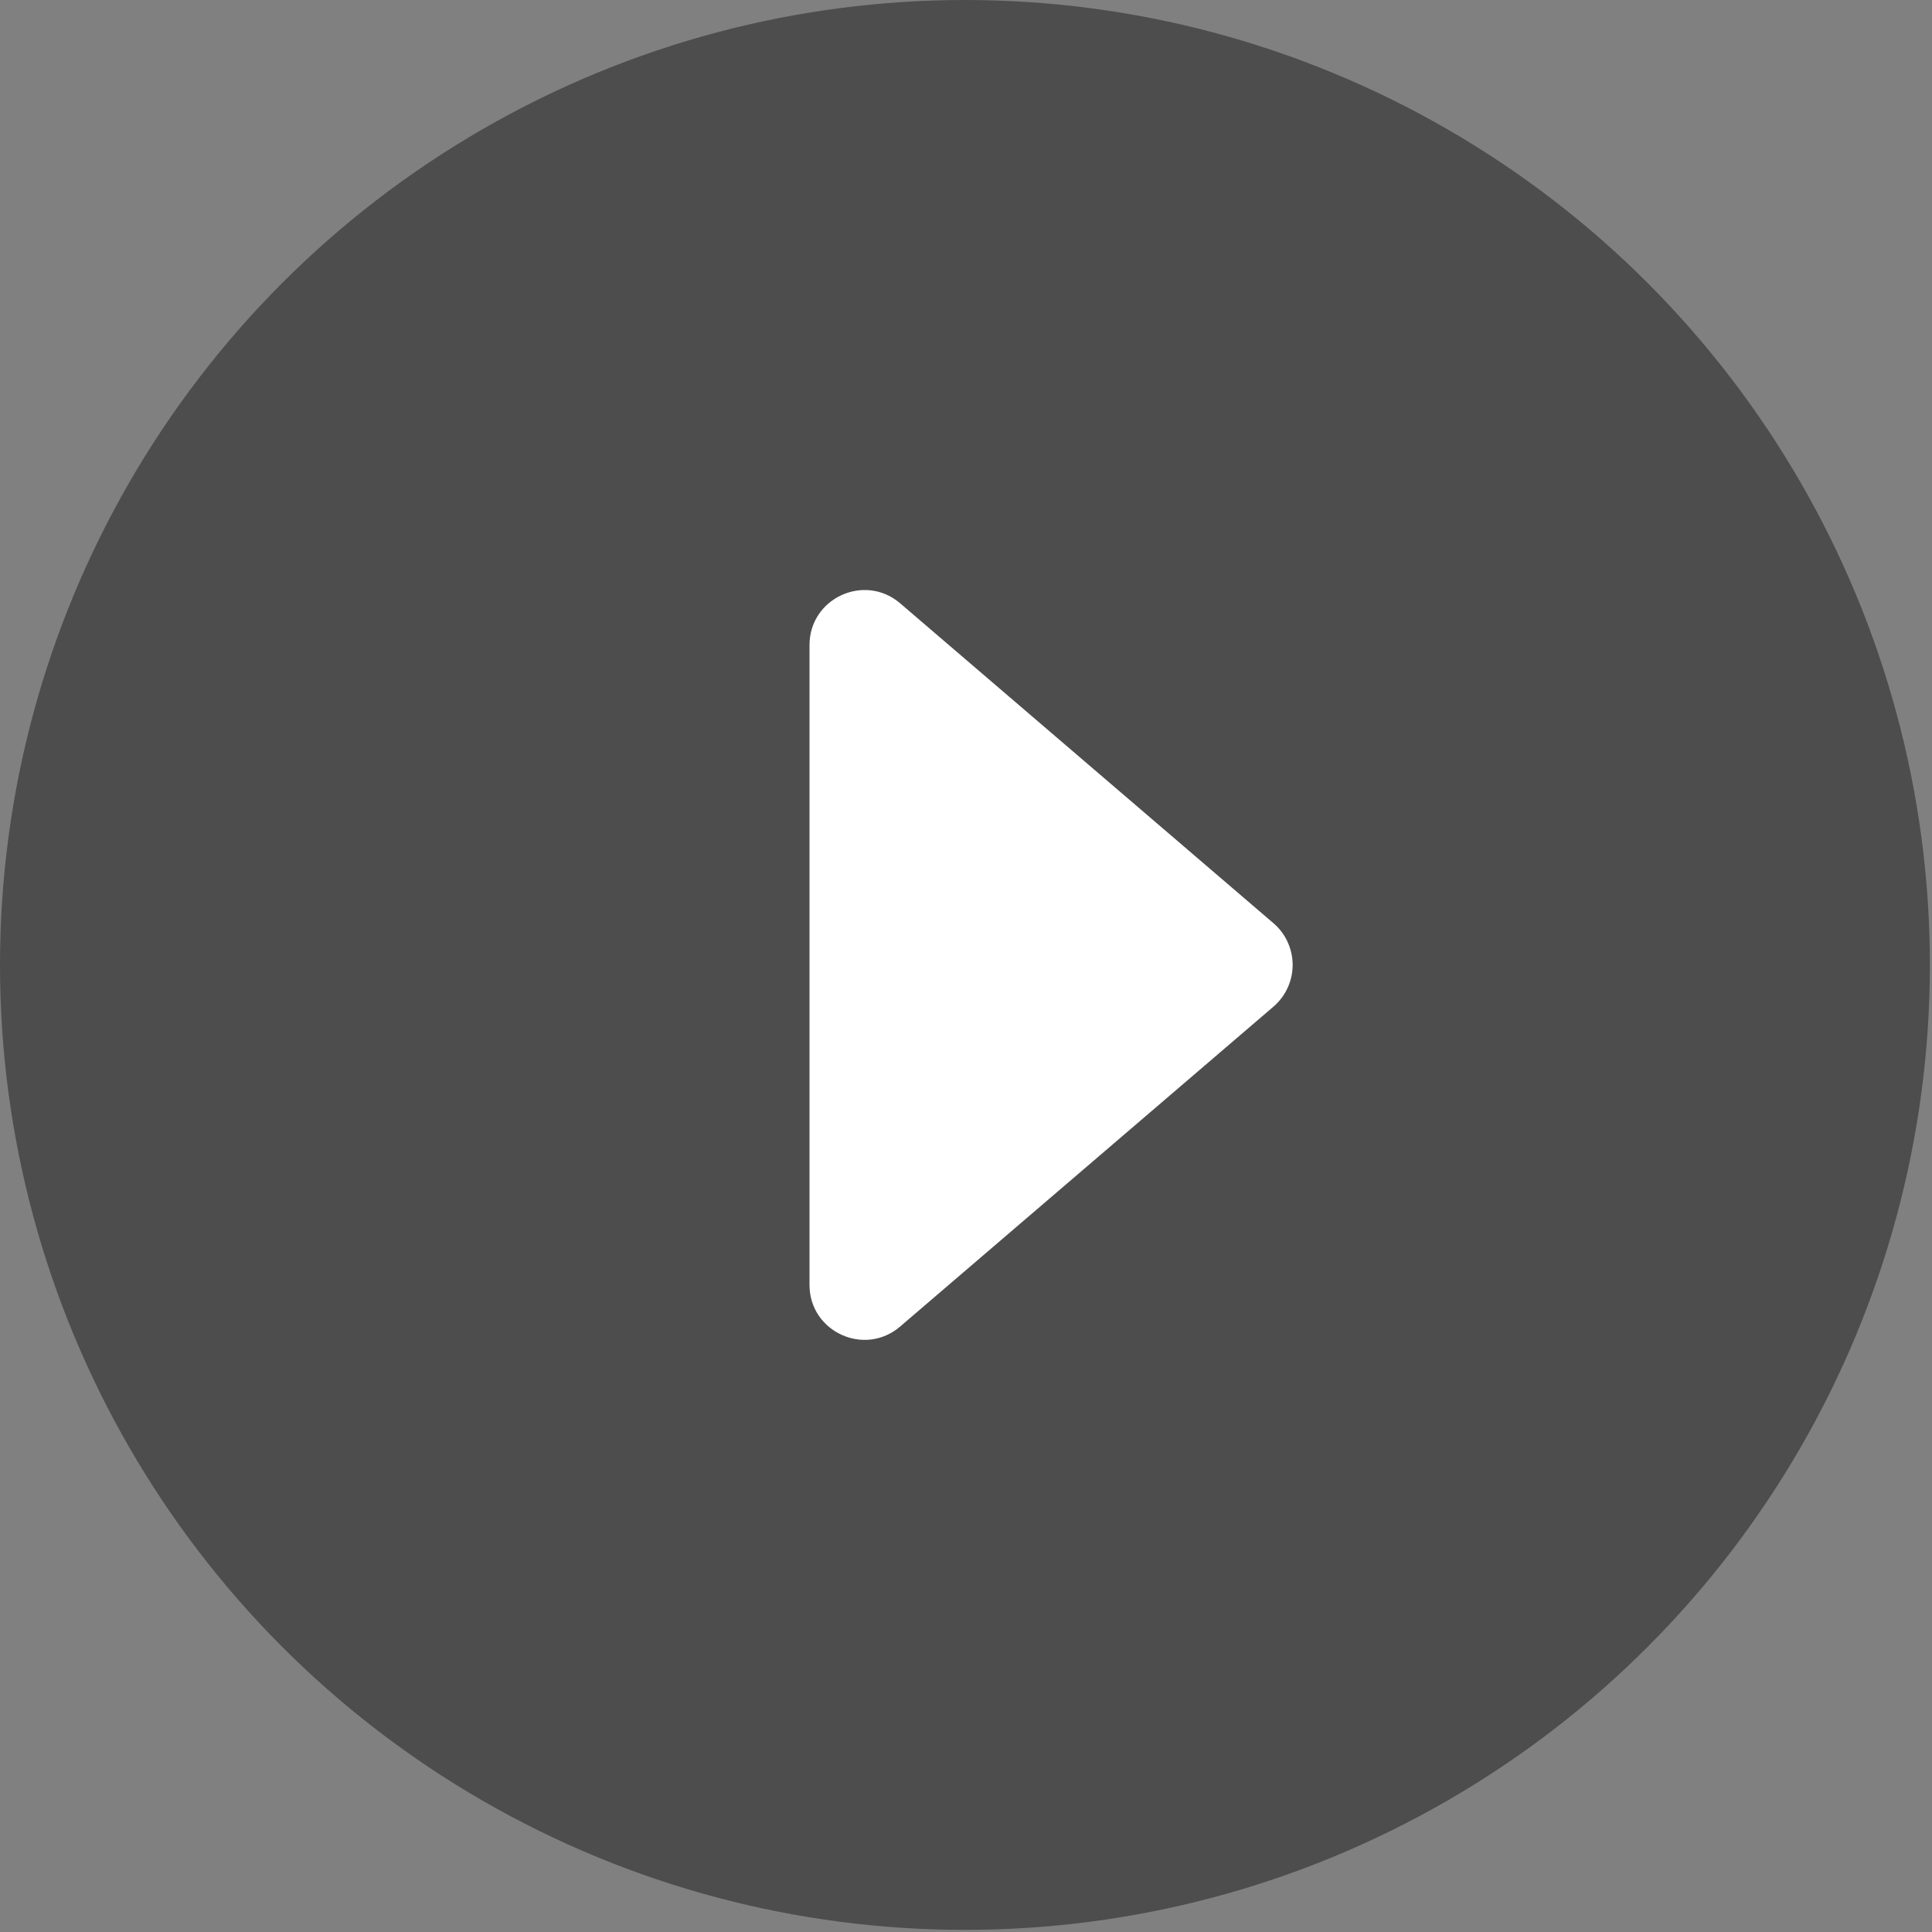
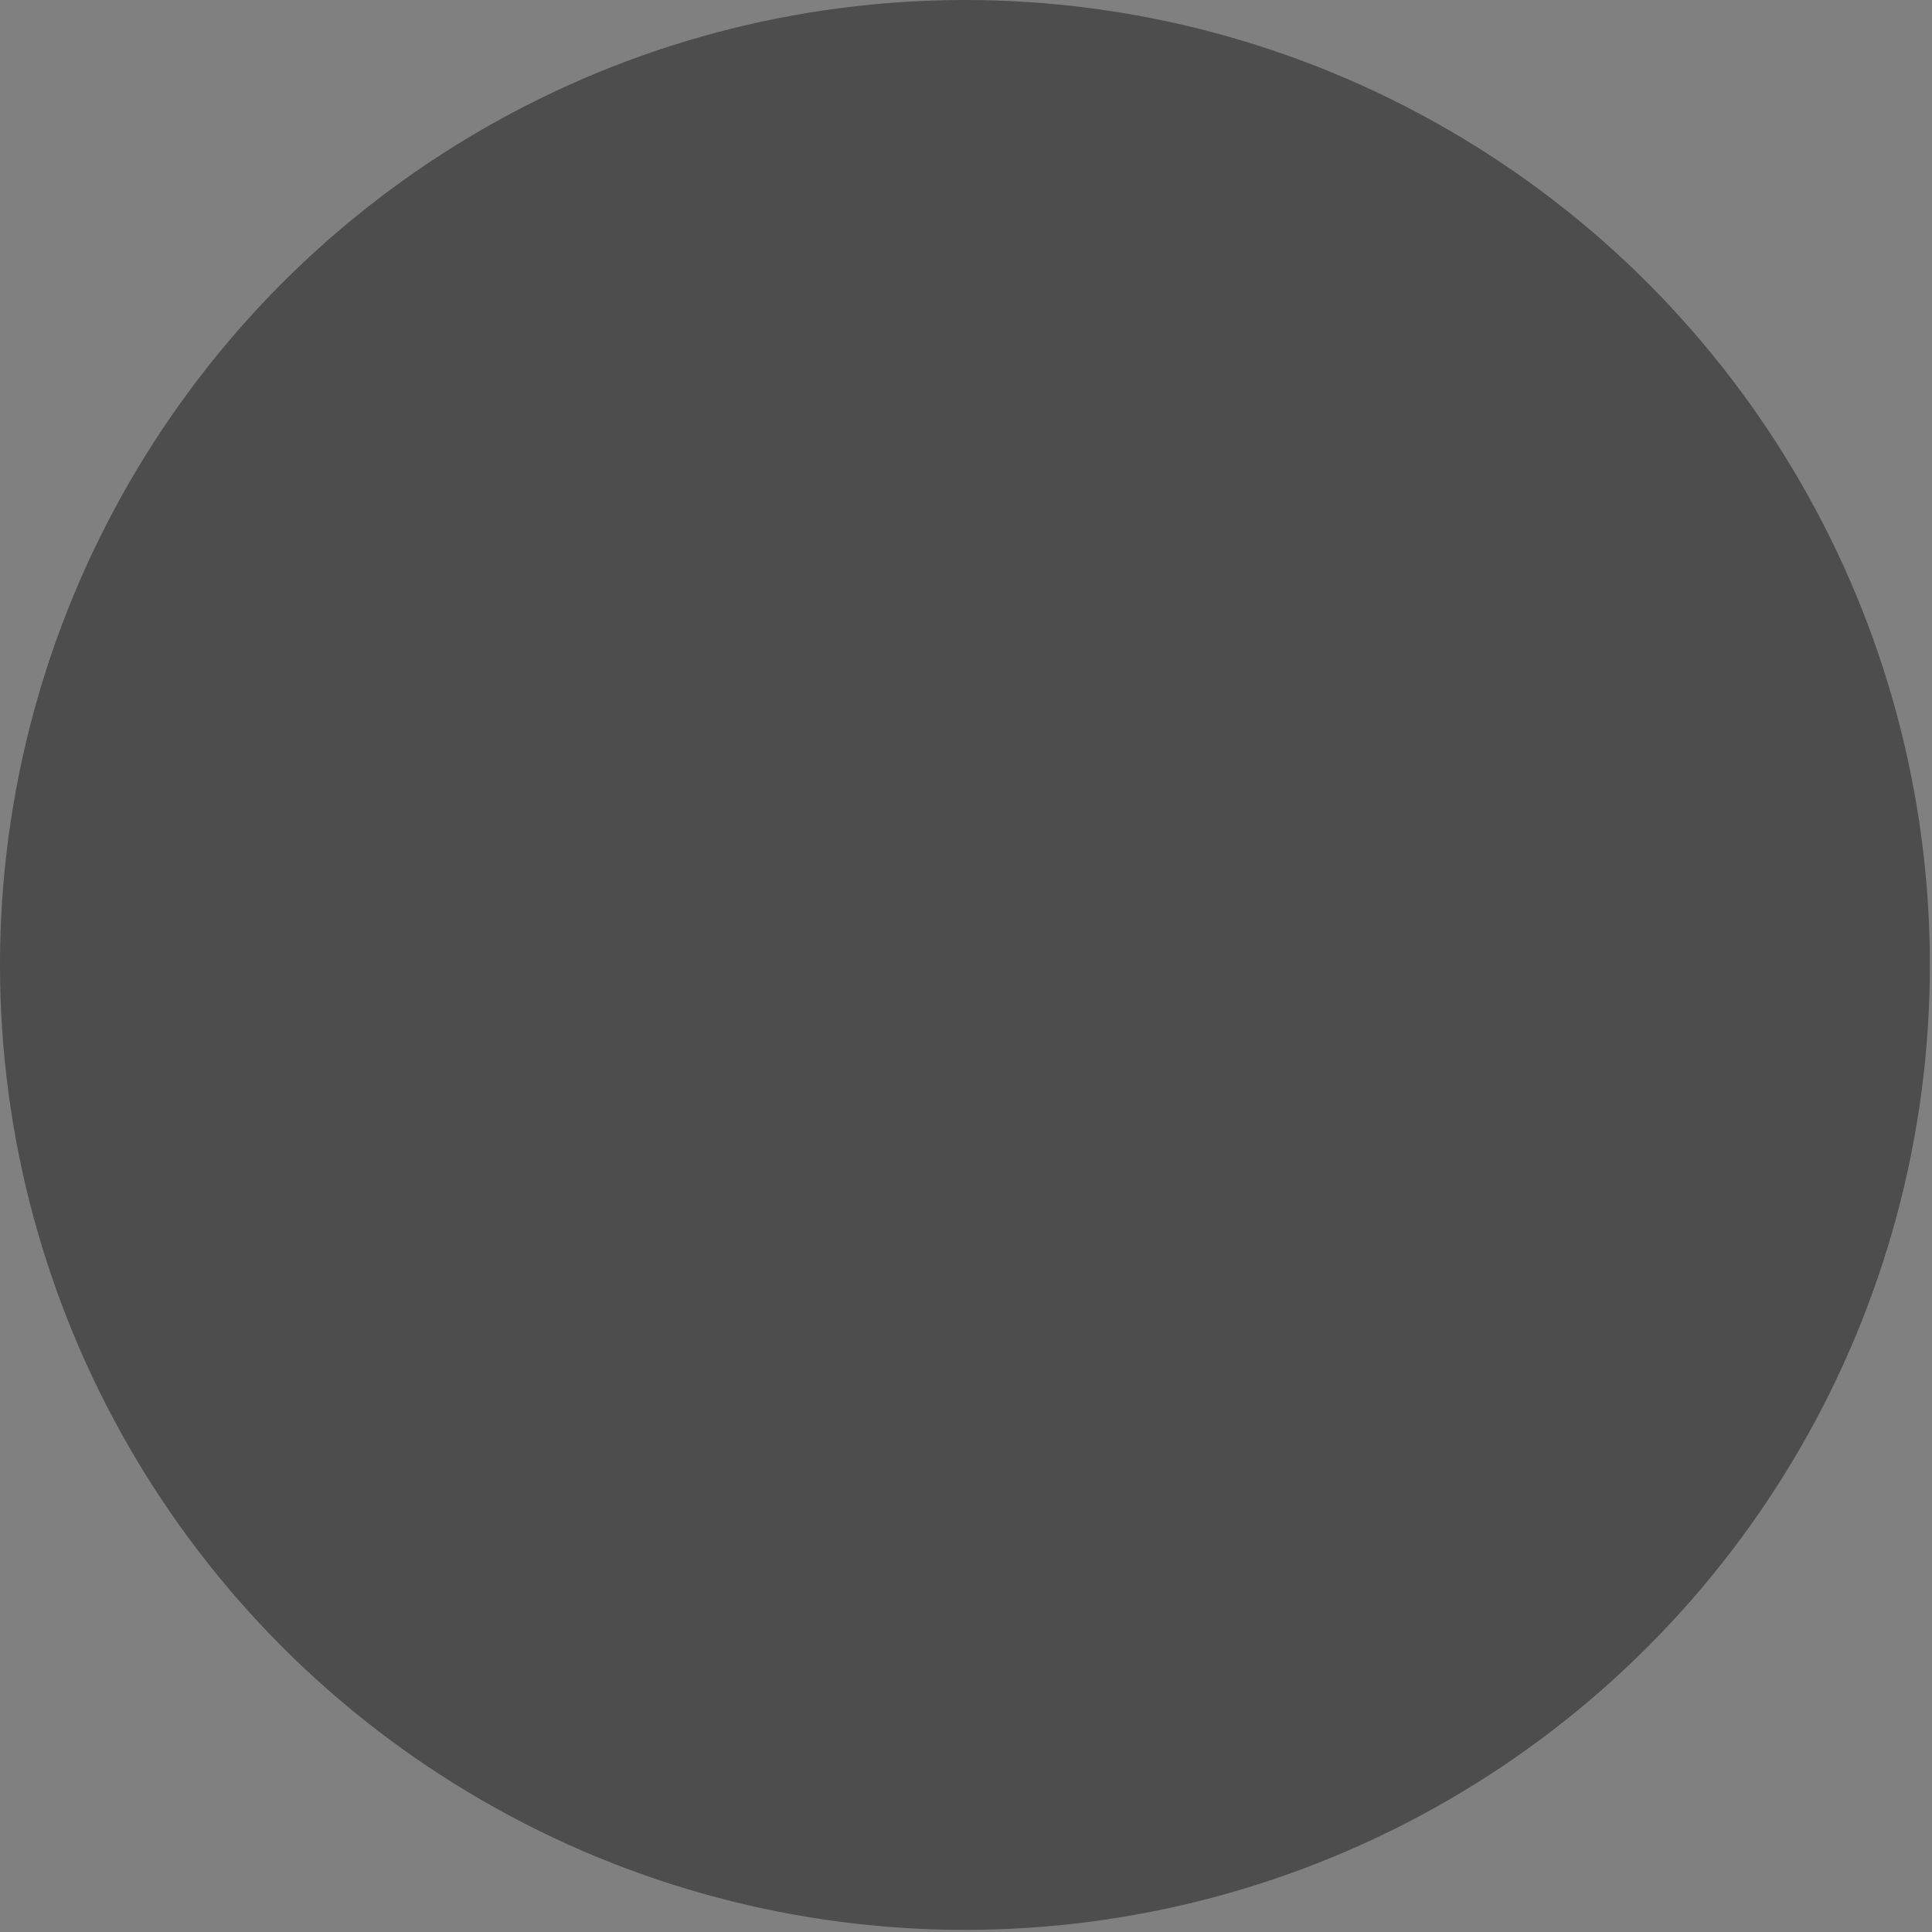
<svg xmlns="http://www.w3.org/2000/svg" width="71" height="71" viewBox="0 0 71 71" fill="none">
  <rect x="0" y="0" width="71" height="71" fill="#808080" stroke="none" />
  <circle cx="35.461" cy="35.461" r="35.461" fill="black" fill-opacity="0.4" />
-   <path d="M33.081 48.748L46.8 36.993C47.02 36.803 47.198 36.568 47.319 36.304C47.441 36.039 47.504 35.751 47.504 35.46C47.504 35.169 47.441 34.882 47.319 34.617C47.198 34.352 47.02 34.117 46.8 33.928L33.081 22.172C31.772 21.051 29.749 21.981 29.749 23.705V47.219C29.749 48.943 31.772 49.873 33.081 48.748Z" fill="white" />
</svg>